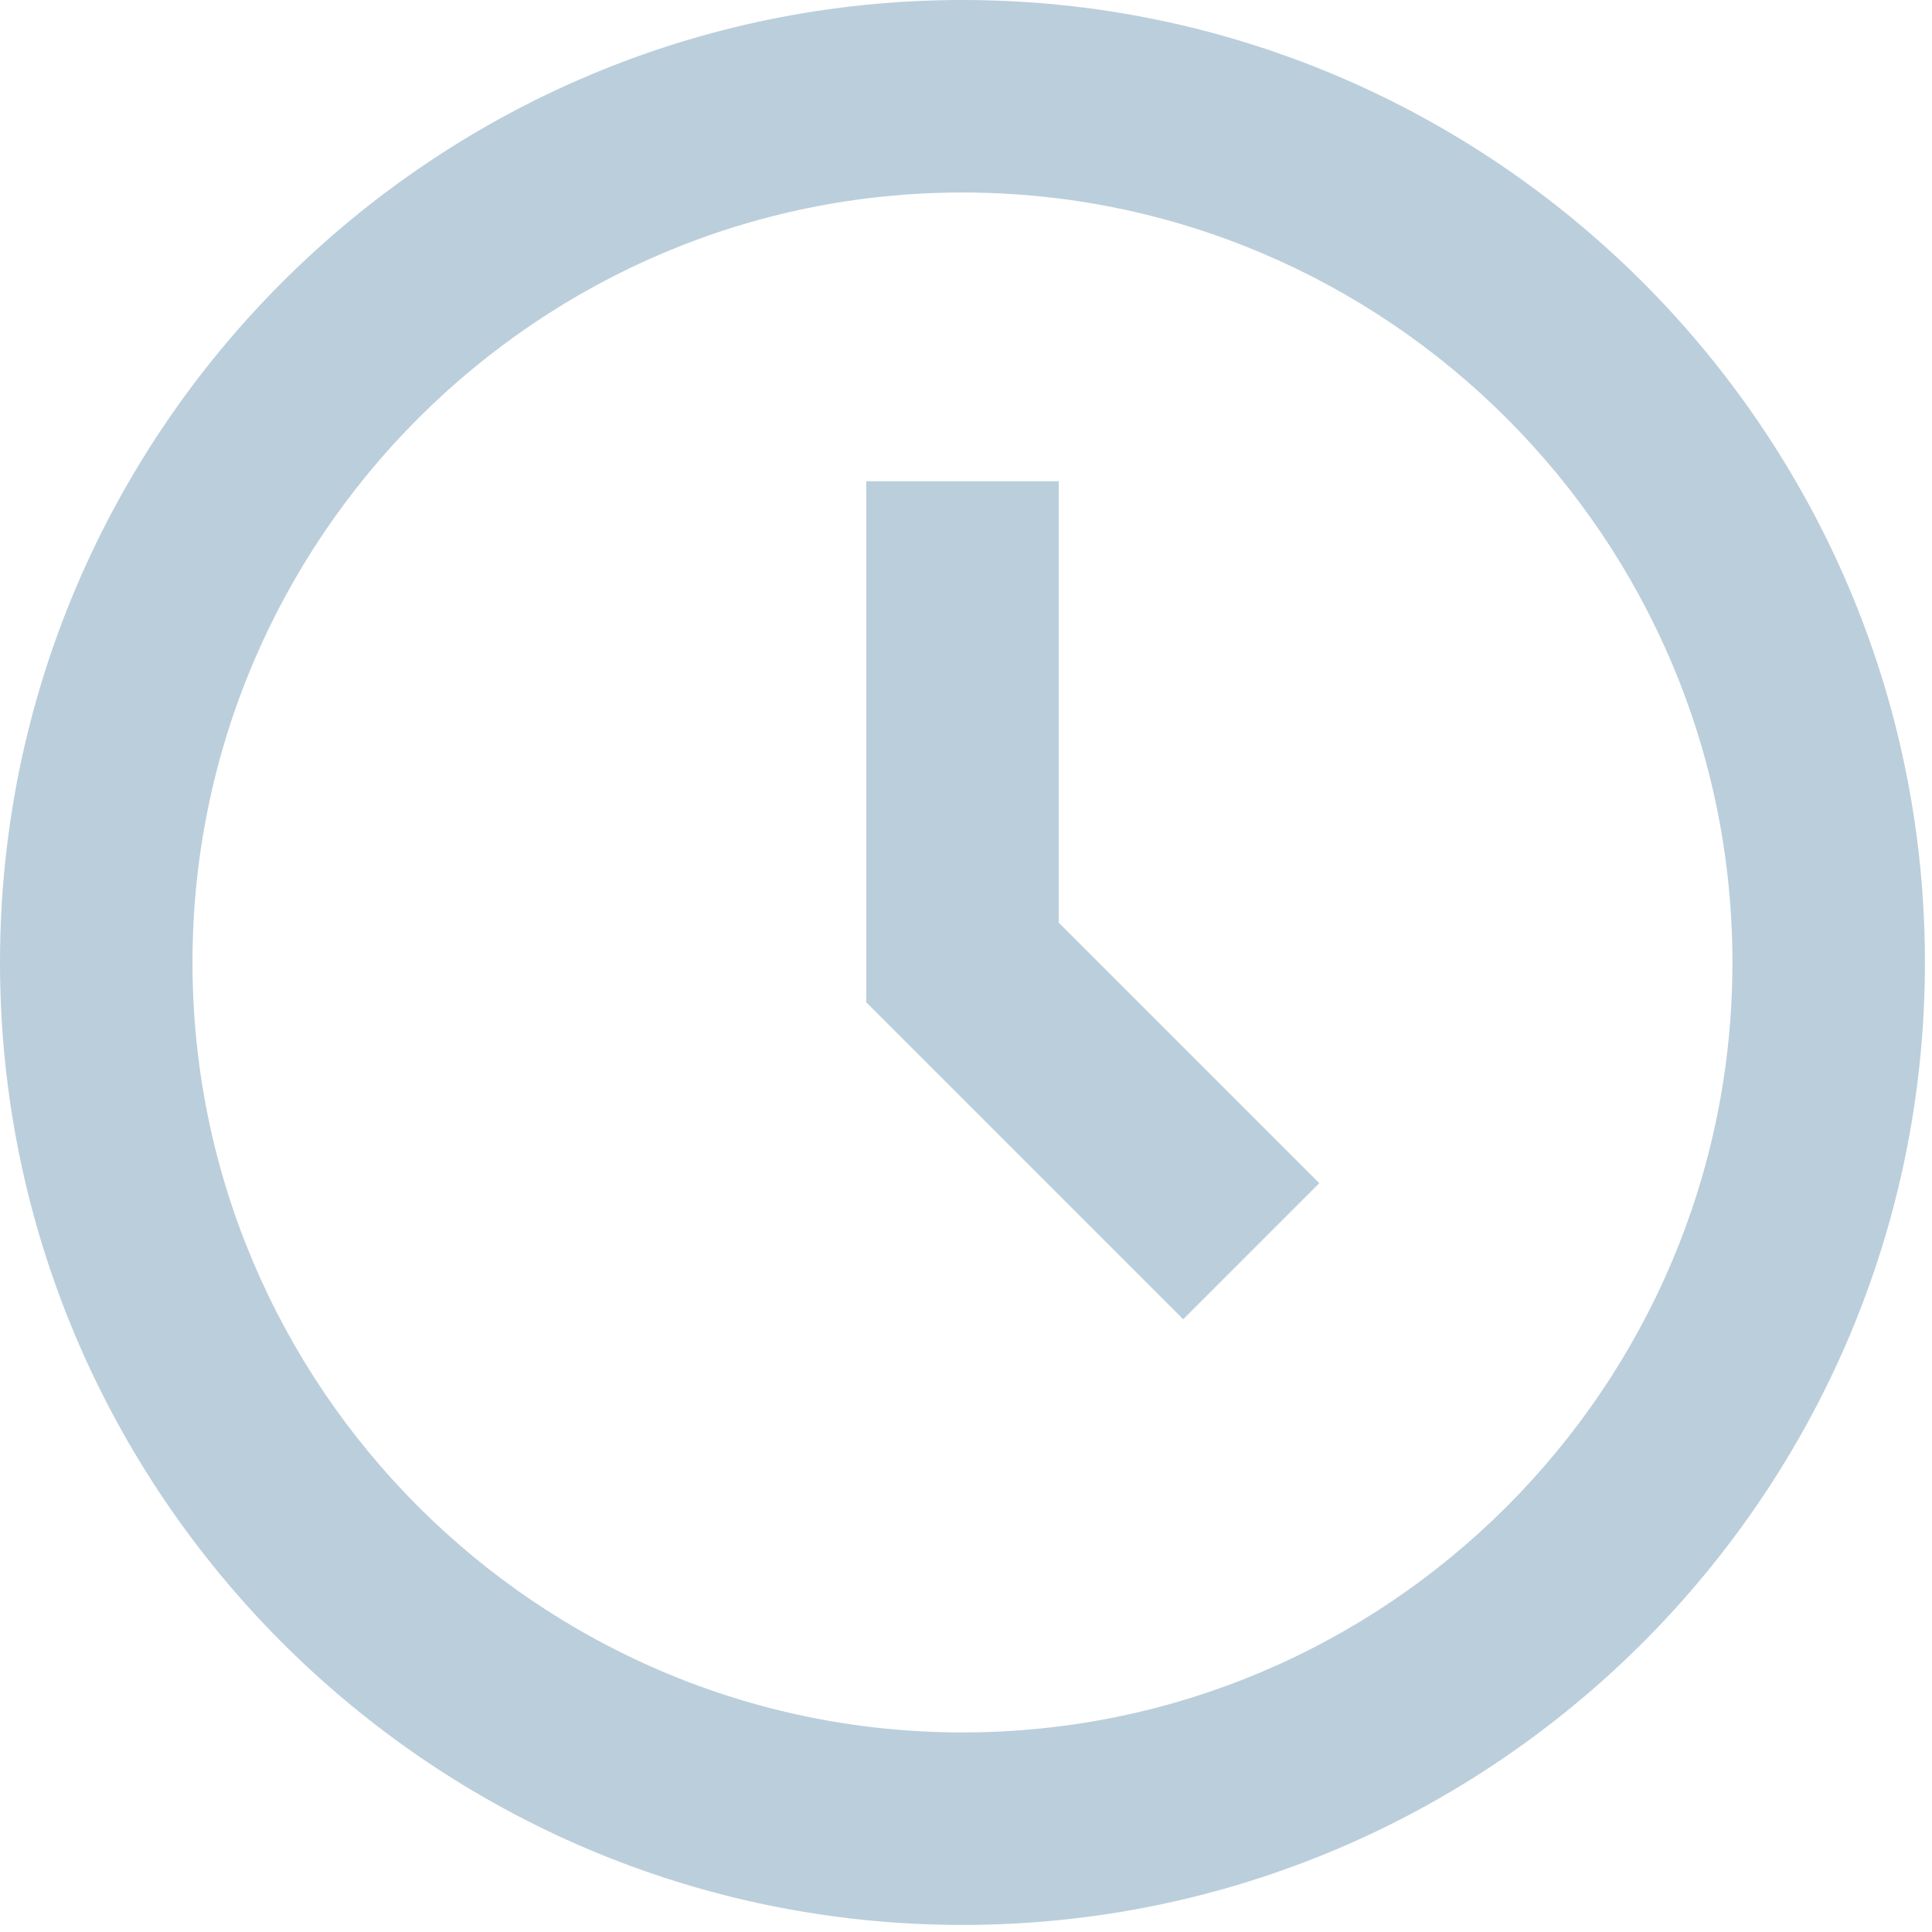
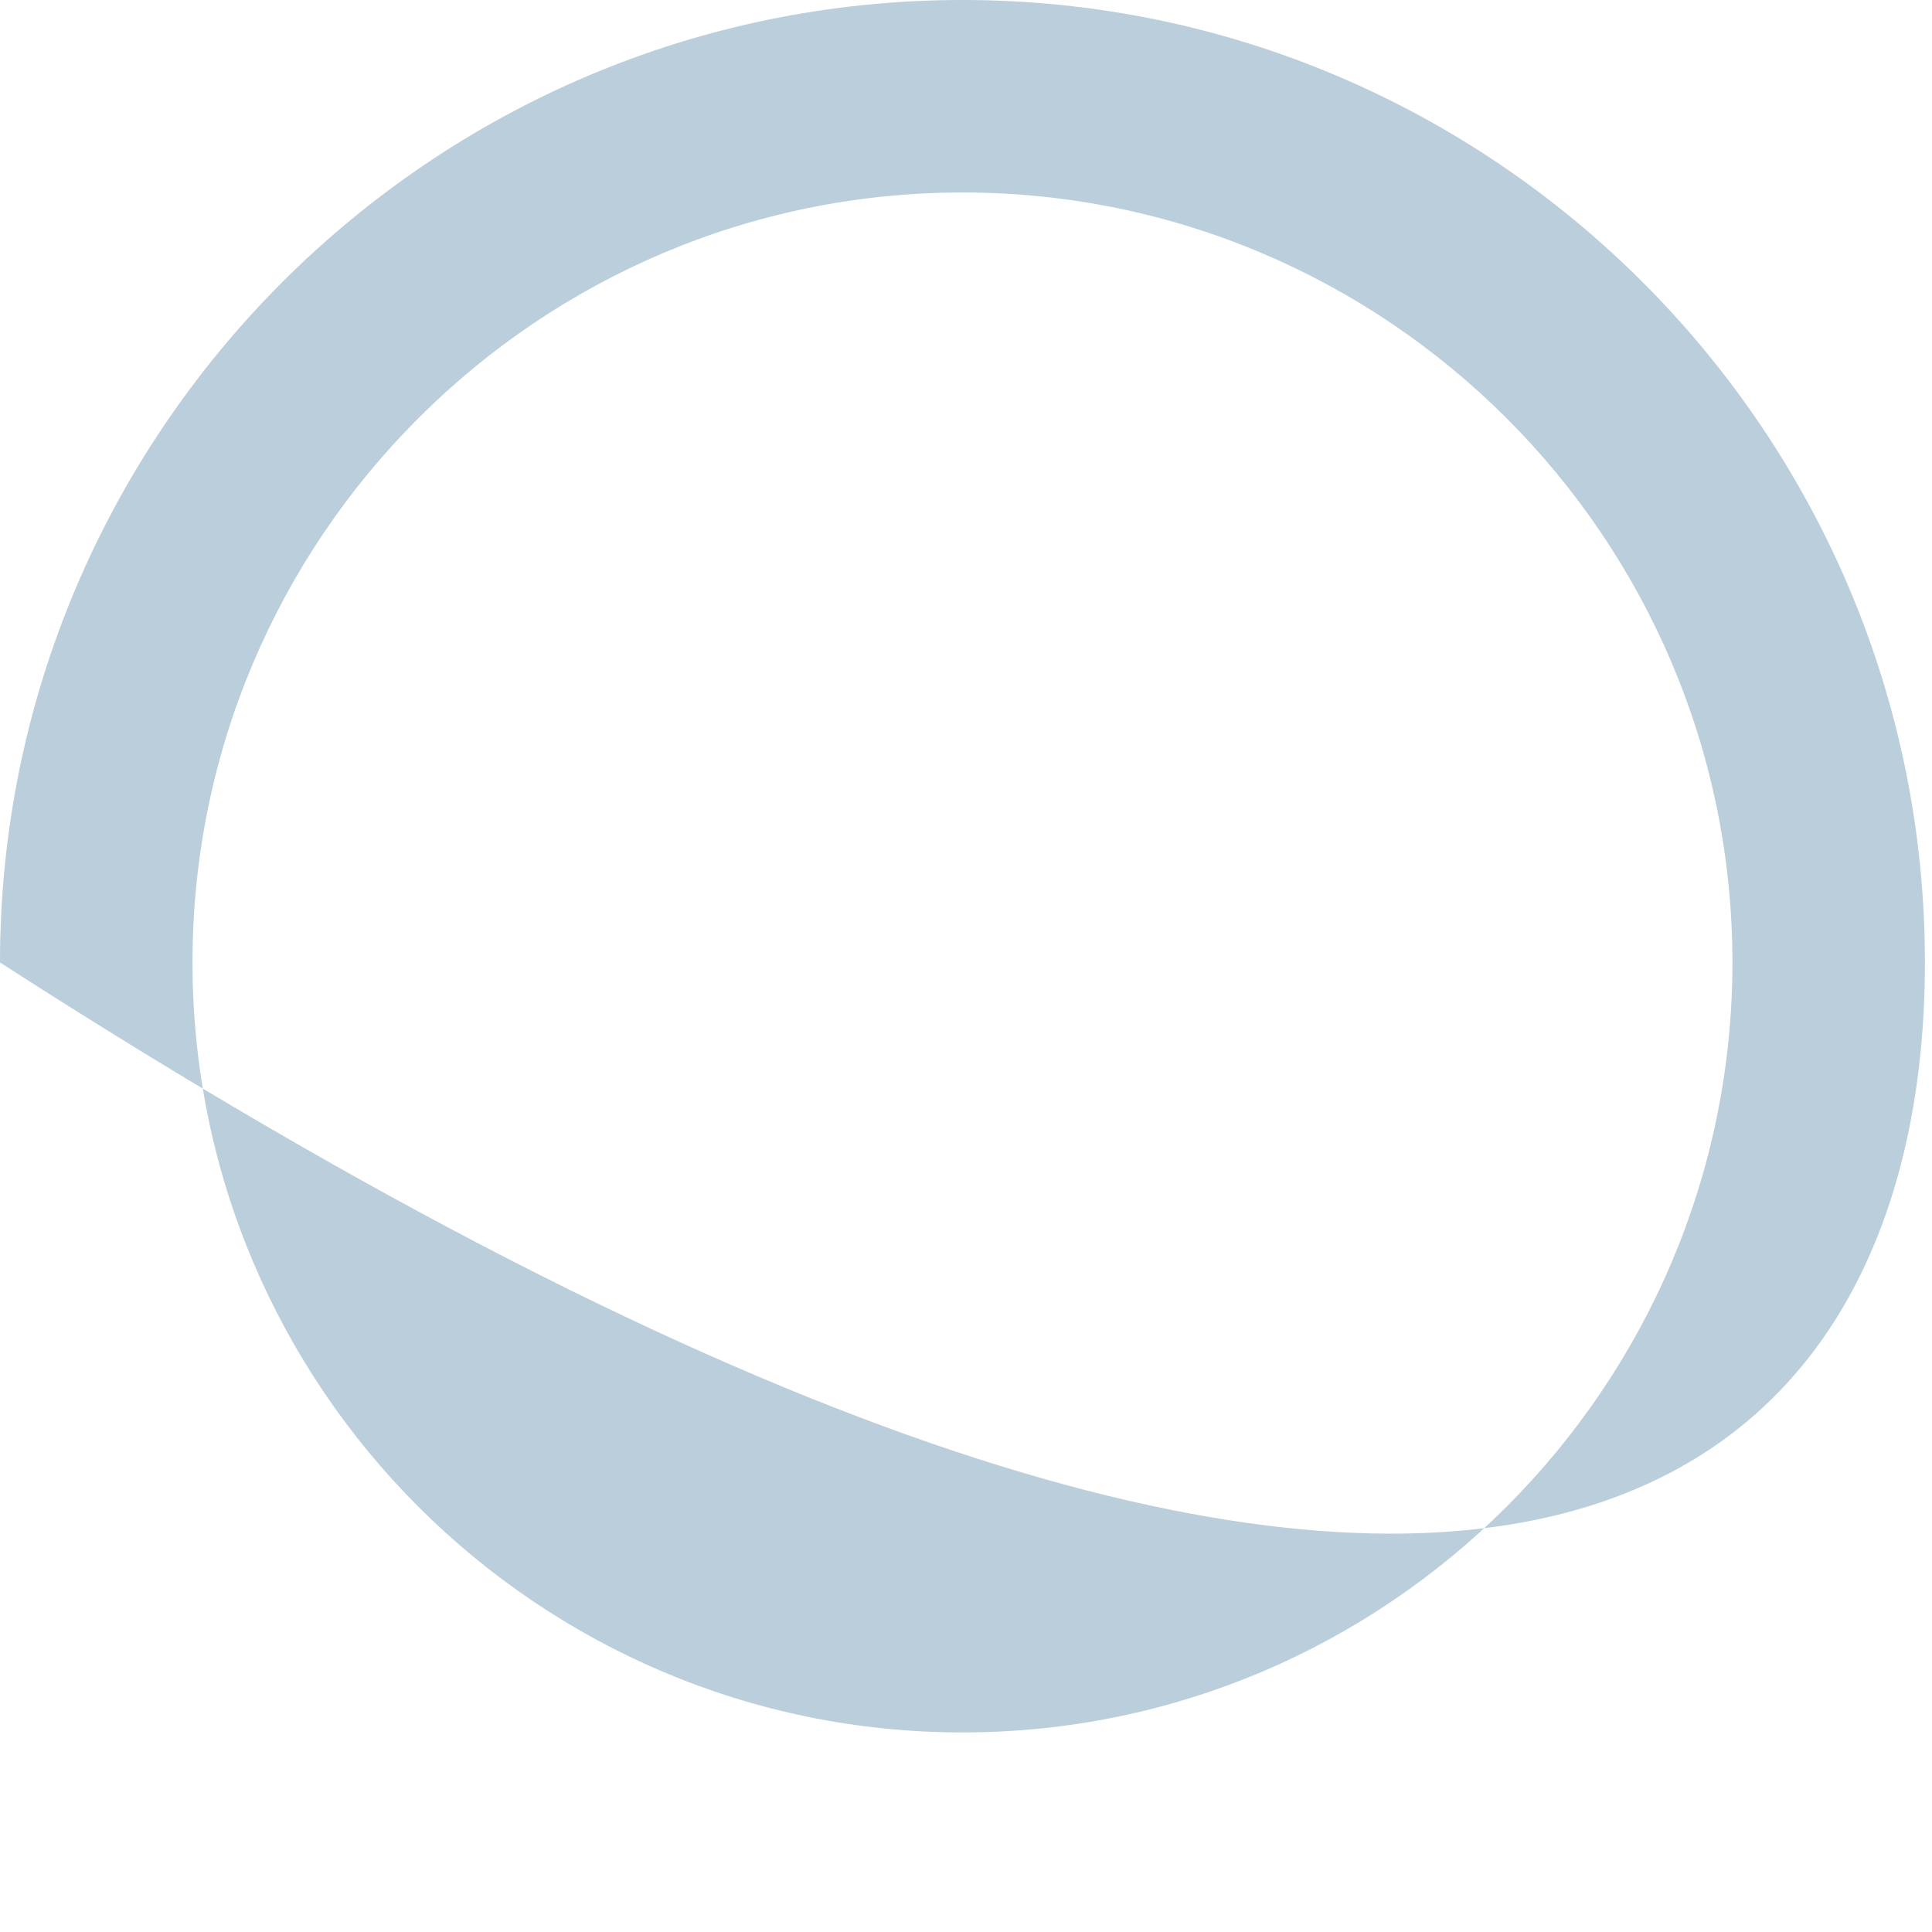
<svg xmlns="http://www.w3.org/2000/svg" width="100%" height="100%" viewBox="0 0 230 230" version="1.1" xml:space="preserve" style="fill-rule:evenodd;clip-rule:evenodd;stroke-linejoin:round;stroke-miterlimit:2;">
  <g transform="matrix(8.333,0,0,8.333,0,0)">
-     <path d="M13.75,0C6.168,0 0,6.168 0,13.75C0,21.332 6.168,27.5 13.75,27.5C21.332,27.5 27.5,21.332 27.5,13.75C27.5,6.168 21.332,0 13.75,0ZM13.75,24.75C7.685,24.75 2.75,19.815 2.75,13.75C2.75,7.685 7.685,2.75 13.75,2.75C19.815,2.75 24.75,7.685 24.75,13.75C24.75,19.815 19.815,24.75 13.75,24.75Z" style="fill:rgb(187,206,219);fill-rule:nonzero;" />
+     <path d="M13.75,0C6.168,0 0,6.168 0,13.75C21.332,27.5 27.5,21.332 27.5,13.75C27.5,6.168 21.332,0 13.75,0ZM13.75,24.75C7.685,24.75 2.75,19.815 2.75,13.75C2.75,7.685 7.685,2.75 13.75,2.75C19.815,2.75 24.75,7.685 24.75,13.75C24.75,19.815 19.815,24.75 13.75,24.75Z" style="fill:rgb(187,206,219);fill-rule:nonzero;" />
  </g>
  <g transform="matrix(8.333,0,0,8.333,103.125,57.291)">
-     <path d="M2.75,0L0,0L0,7.444L4.528,11.972L6.472,10.028L2.75,6.306L2.75,0Z" style="fill:rgb(187,206,219);fill-rule:nonzero;" />
-   </g>
+     </g>
</svg>